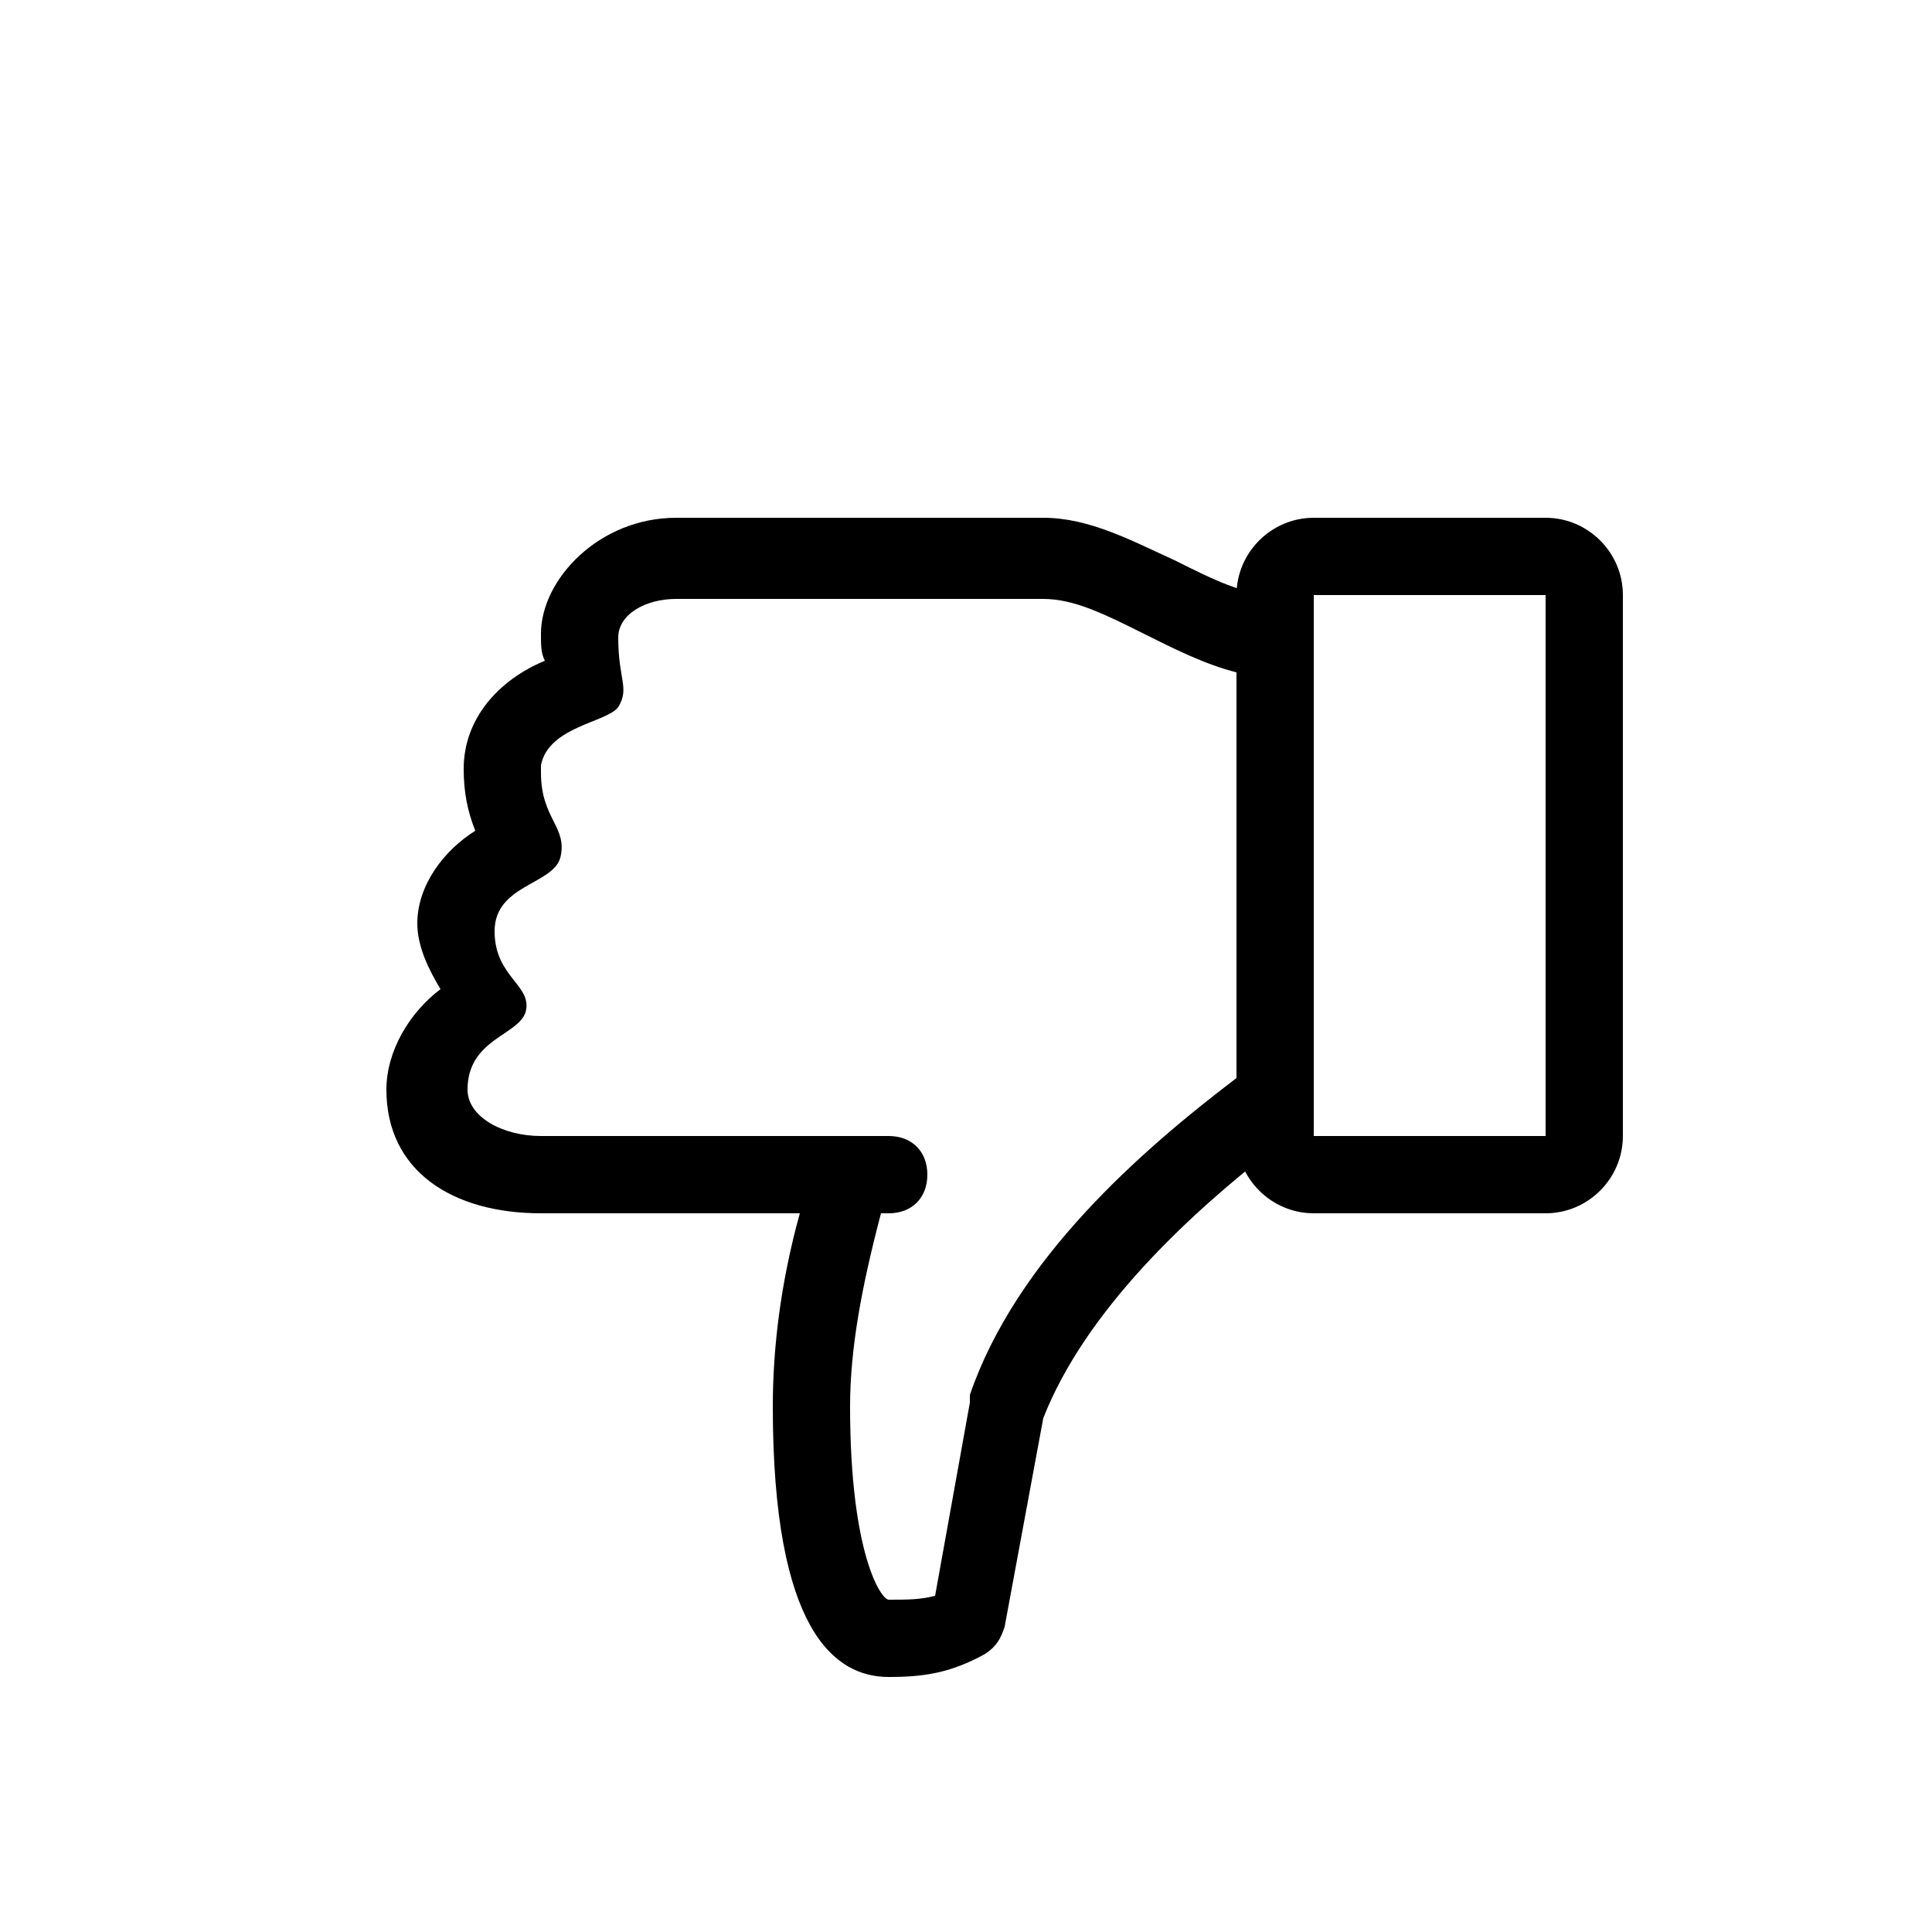
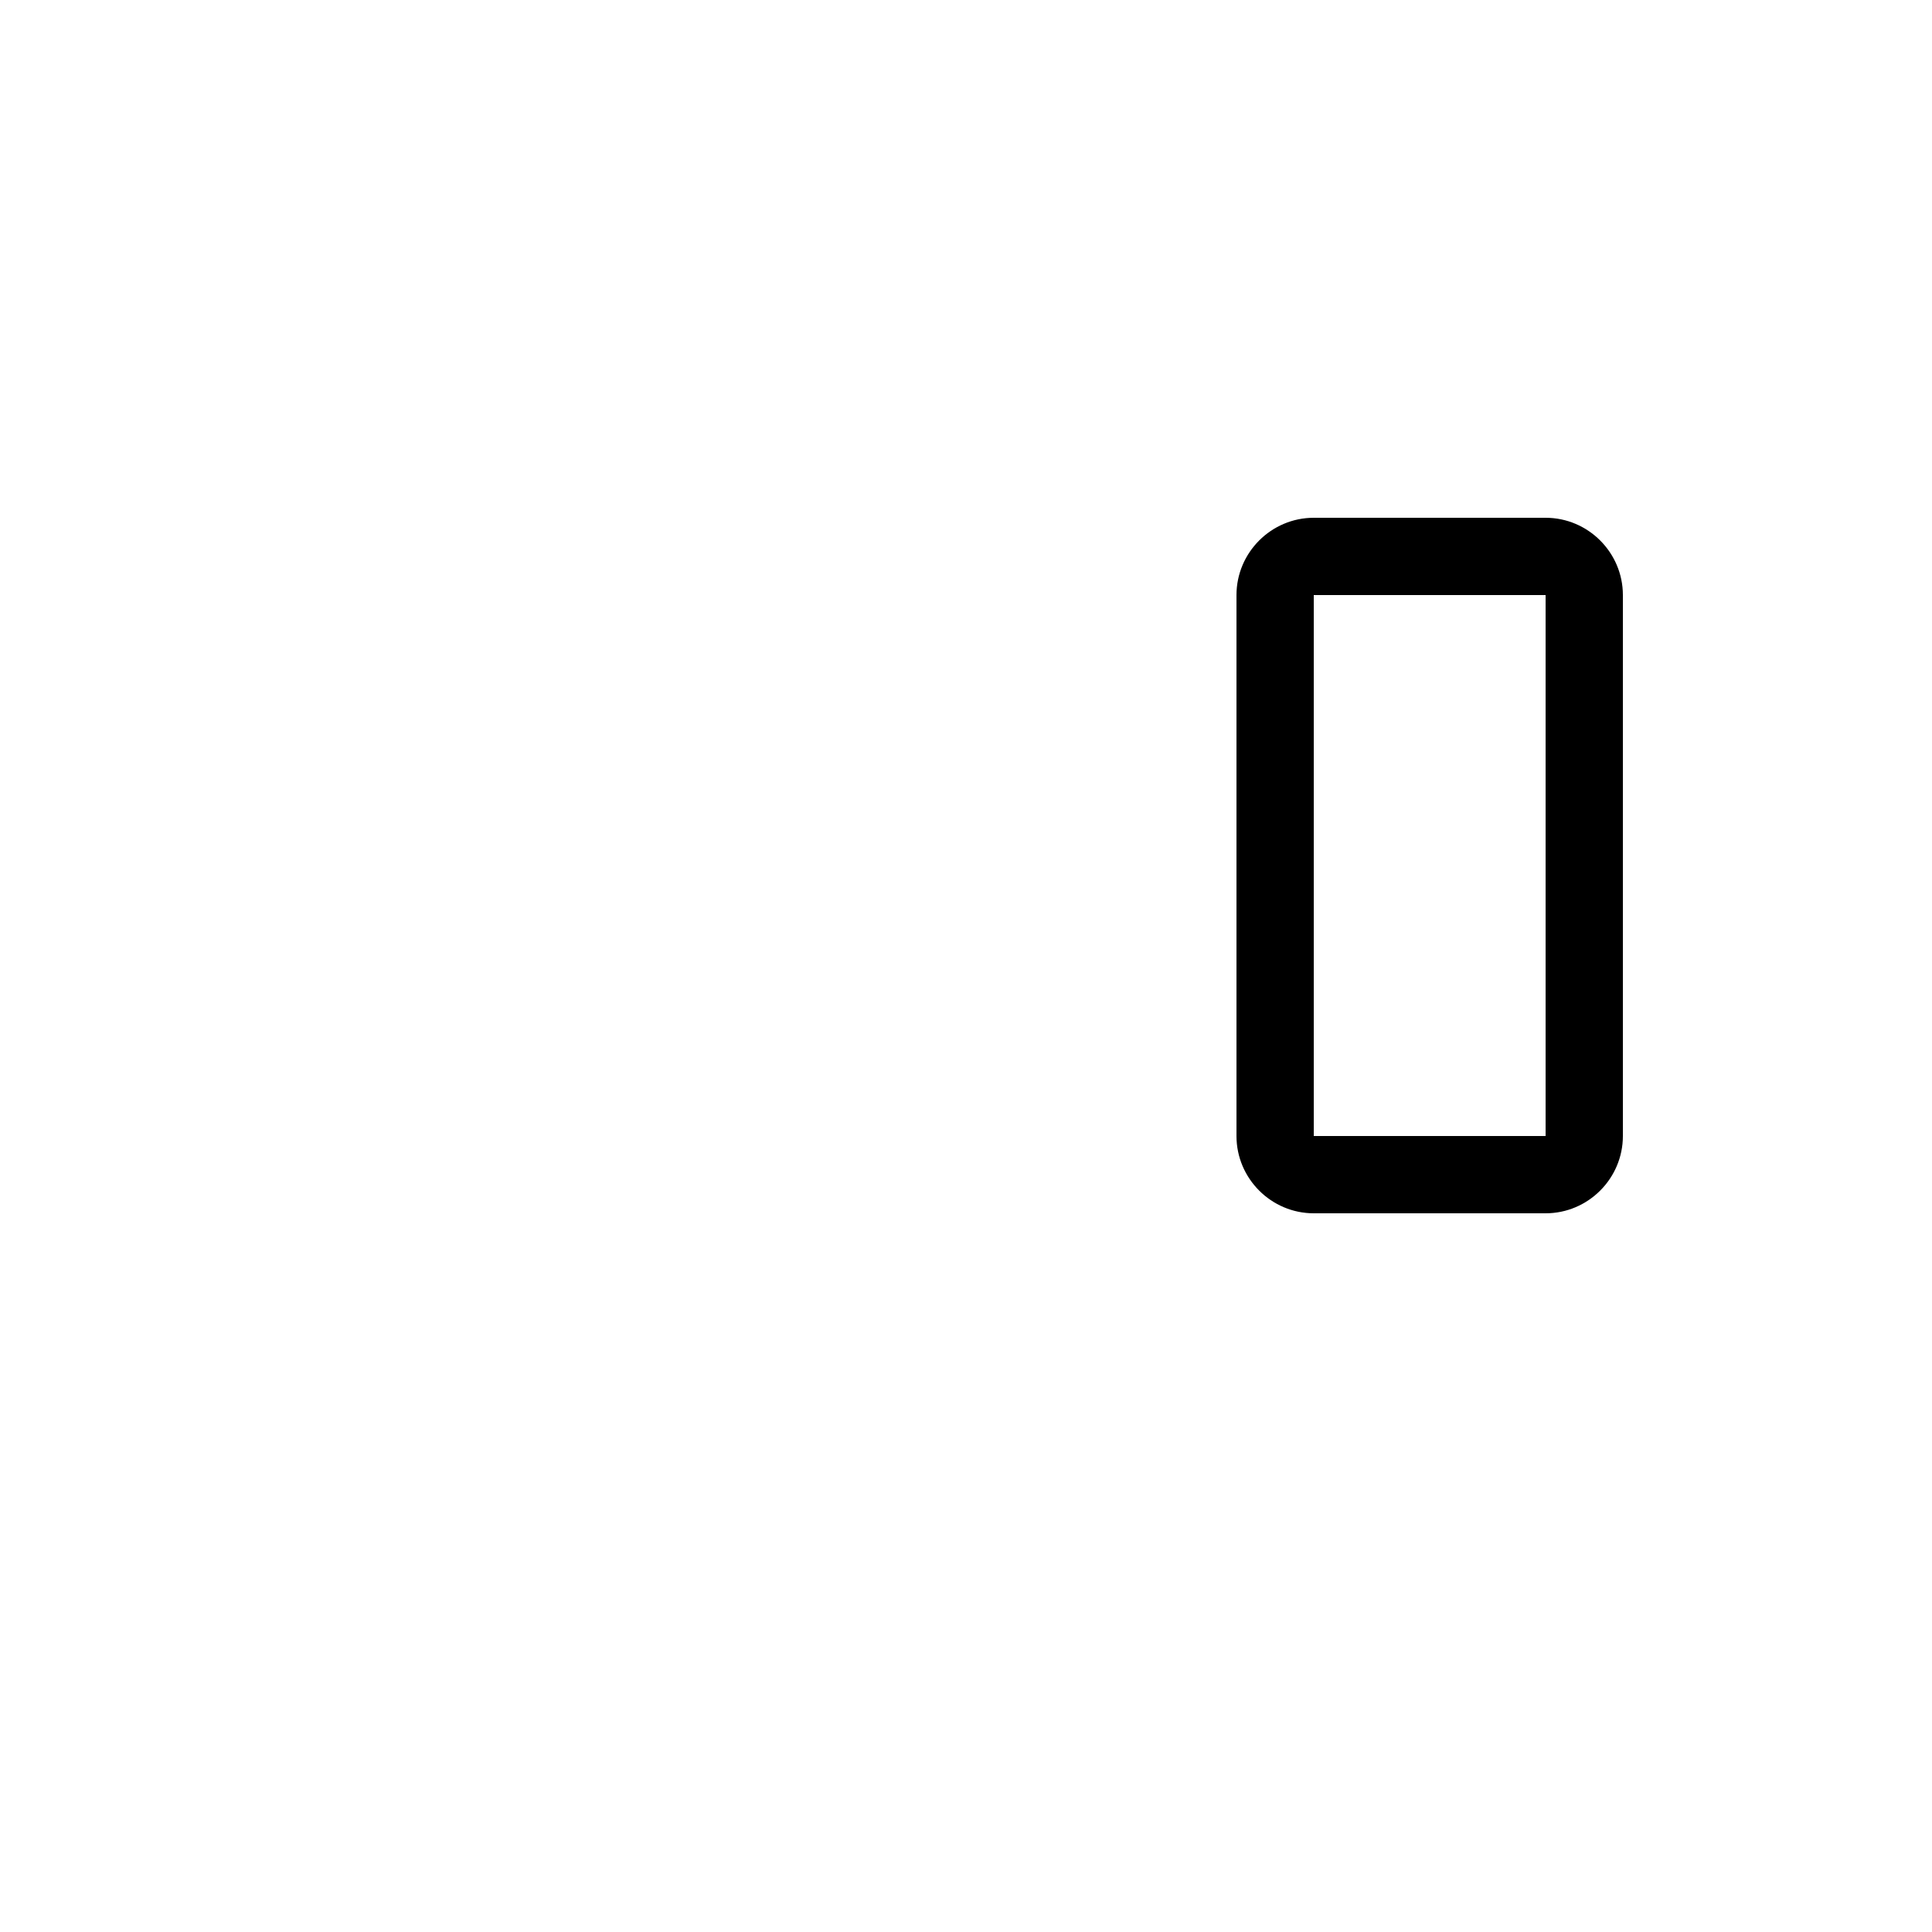
<svg xmlns="http://www.w3.org/2000/svg" version="1.1" id="图层_1" x="0px" y="0px" viewBox="0 0 50 50" style="enable-background:new 0 0 50 50;" xml:space="preserve">
-   <path d="M10,28.2c0,2.1,1.7,3.2,4,3.2h6.7c-0.5,1.8-0.7,3.5-0.7,5c0,5.8,1.6,7,3,7c0.9,0,1.6-0.1,2.5-0.6c0.3-0.2,0.4-0.4,0.5-0.7  l1-5.4c1.1-2.8,3.8-5.3,6-7V15.4c-0.8,0-1.6-0.4-2.6-0.9c-1.1-0.5-2.2-1.1-3.4-1.1h-9.5c-2,0-3.5,1.6-3.5,3c0,0.3,0,0.5,0.1,0.7  c-1.2,0.5-2.1,1.5-2.1,2.8c0,0.6,0.1,1.1,0.3,1.6c-0.8,0.5-1.5,1.4-1.5,2.4c0,0.6,0.3,1.2,0.6,1.7C10.6,26.2,10,27.2,10,28.2z   M12.1,28.2c0-1.3,1.3-1.4,1.5-2c0.2-0.7-0.8-0.9-0.8-2.1s1.5-1.2,1.7-1.9c0.2-0.8-0.5-1-0.5-2.2v-0.2c0.2-1,1.7-1.1,2-1.5  c0.3-0.5,0-0.7,0-1.8c0-0.6,0.7-1,1.5-1H27c0.8,0,1.6,0.4,2.6,0.9c0.8,0.4,1.6,0.8,2.4,1v10.5c-2.5,1.9-5.7,4.7-6.9,8.2v0.2l-0.9,5  c-0.4,0.1-0.7,0.1-1.2,0.1c-0.2,0-1-1.2-1-5c0-1.5,0.3-3.1,0.8-5H23c0.6,0,1-0.4,1-1s-0.4-1-1-1h-9C13,29.4,12.1,28.9,12.1,28.2z" />
  <path d="M34,13.4h6c1.1,0,2,0.9,2,2v14c0,1.1-0.9,2-2,2h-6c-1.1,0-2-0.9-2-2v-14C32,14.3,32.9,13.4,34,13.4z M40,29.4v-14h-6v14H40z  " />
</svg>